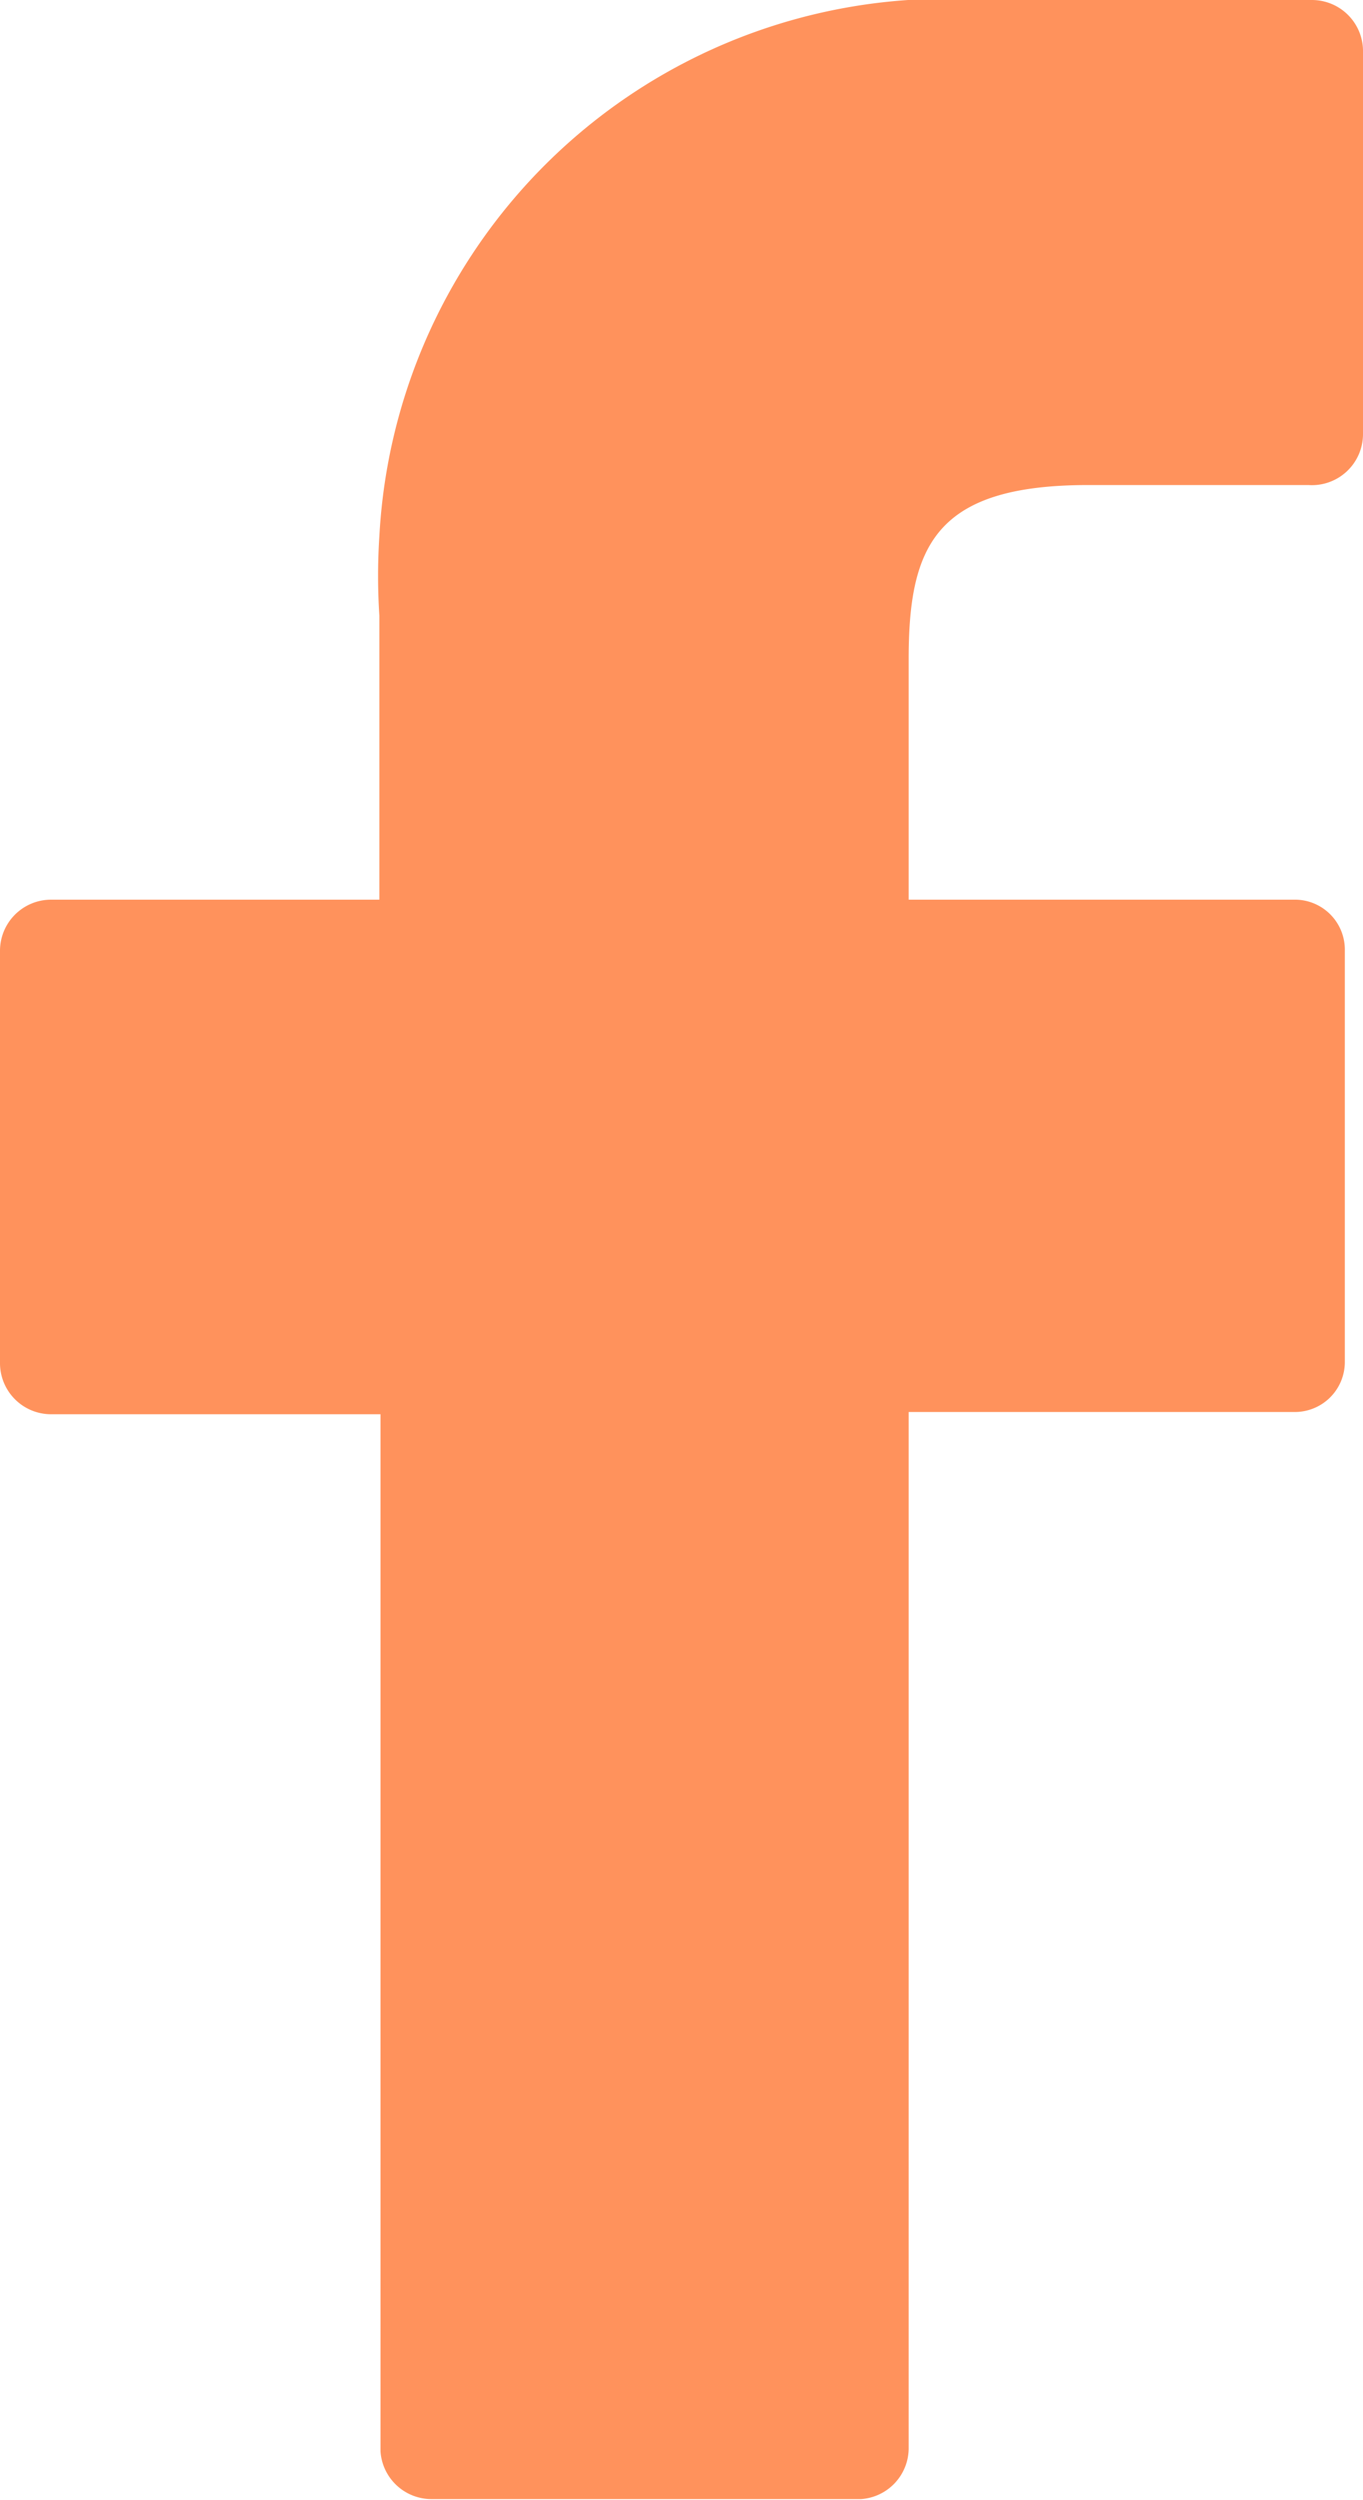
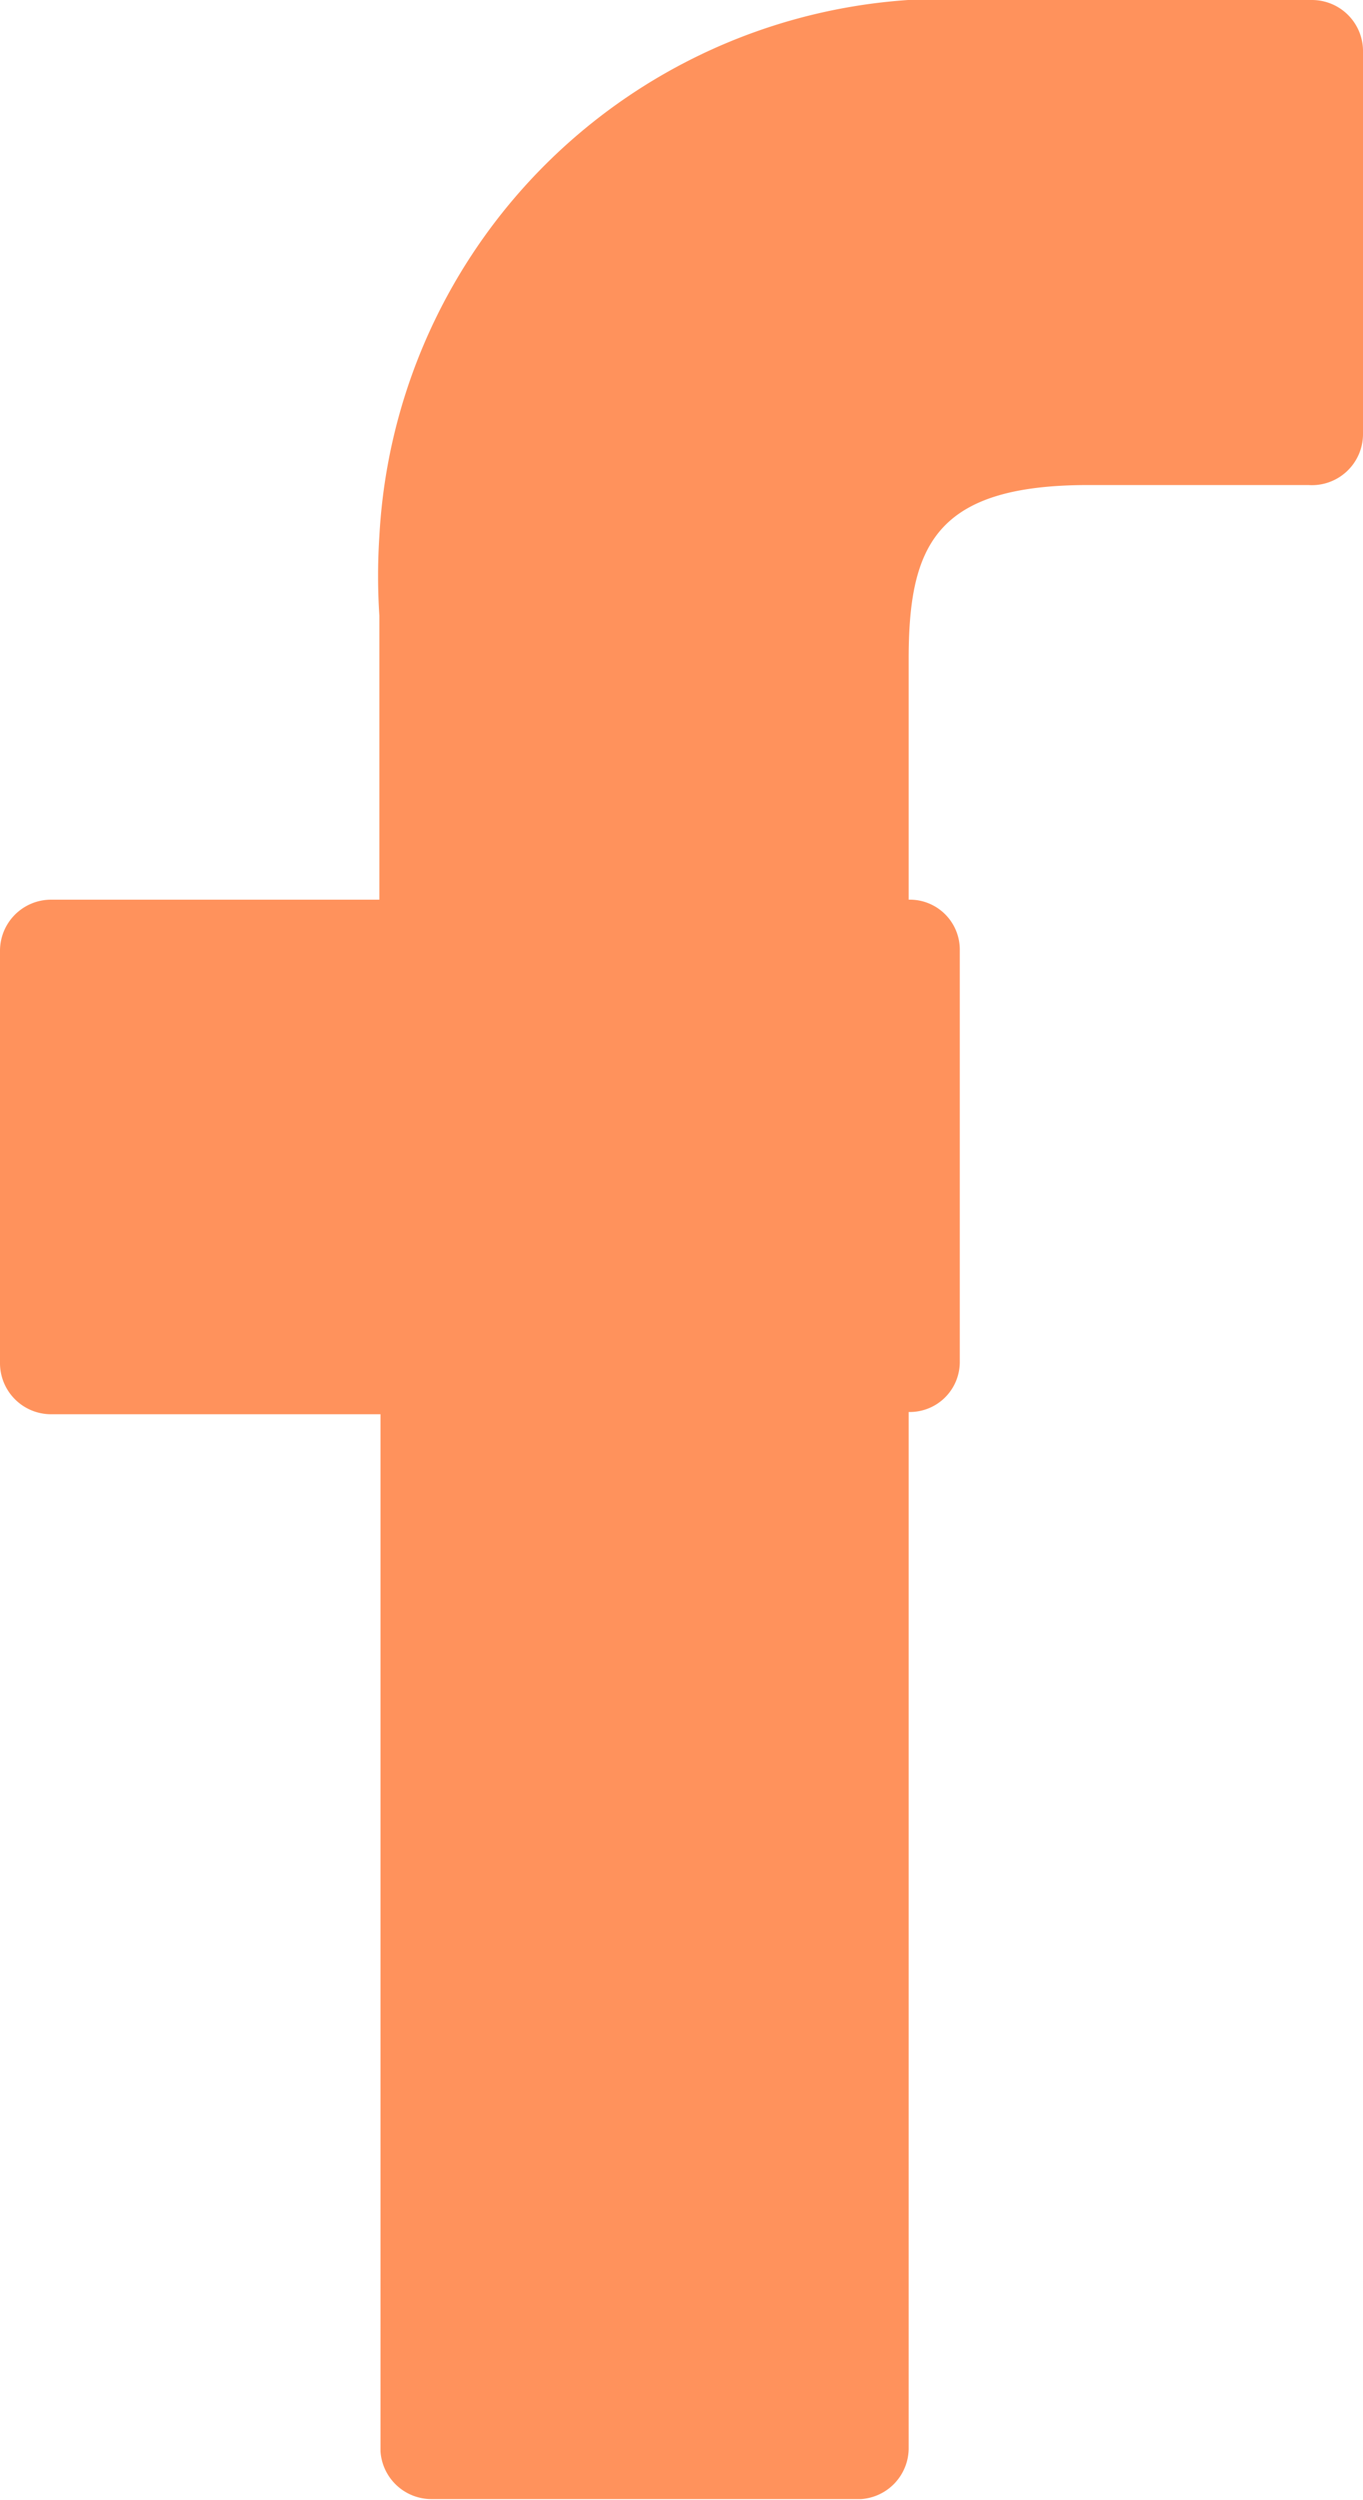
<svg xmlns="http://www.w3.org/2000/svg" viewBox="0 0 12 22.01">
  <defs>
    <style>.cls-1{fill:#ff925c;}</style>
  </defs>
  <title>Icon - Facebook Orange</title>
  <g id="Layer_2" data-name="Layer 2">
    <g id="Layer_1-2" data-name="Layer 1">
      <g id="Vector_Smart_Object" data-name="Vector Smart Object">
        <g id="Group_54" data-name="Group 54">
-           <path id="Path_27" data-name="Path 27" class="cls-1" d="M11.55,0H8.67A5,5,0,0,0,3.34,4.72a5.43,5.43,0,0,0,0,.7v2.5H.45A.45.45,0,0,0,0,8.37H0V12a.45.45,0,0,0,.45.45h2.9v9.13A.45.45,0,0,0,3.8,22H7.58A.45.45,0,0,0,8,21.56H8V12.43h3.39a.44.44,0,0,0,.45-.44h0V8.37a.44.44,0,0,0-.45-.45H8V5.8c0-1,.24-1.53,1.58-1.53h1.94A.45.45,0,0,0,12,3.82V.46A.45.45,0,0,0,11.55,0Z" />
+           <path id="Path_27" data-name="Path 27" class="cls-1" d="M11.55,0H8.67A5,5,0,0,0,3.34,4.72a5.43,5.43,0,0,0,0,.7v2.5H.45A.45.45,0,0,0,0,8.37H0V12a.45.45,0,0,0,.45.45h2.9v9.13A.45.45,0,0,0,3.8,22H7.58A.45.45,0,0,0,8,21.56H8V12.43a.44.44,0,0,0,.45-.44h0V8.37a.44.44,0,0,0-.45-.45H8V5.8c0-1,.24-1.53,1.58-1.53h1.94A.45.45,0,0,0,12,3.82V.46A.45.45,0,0,0,11.55,0Z" />
        </g>
      </g>
    </g>
  </g>
</svg>